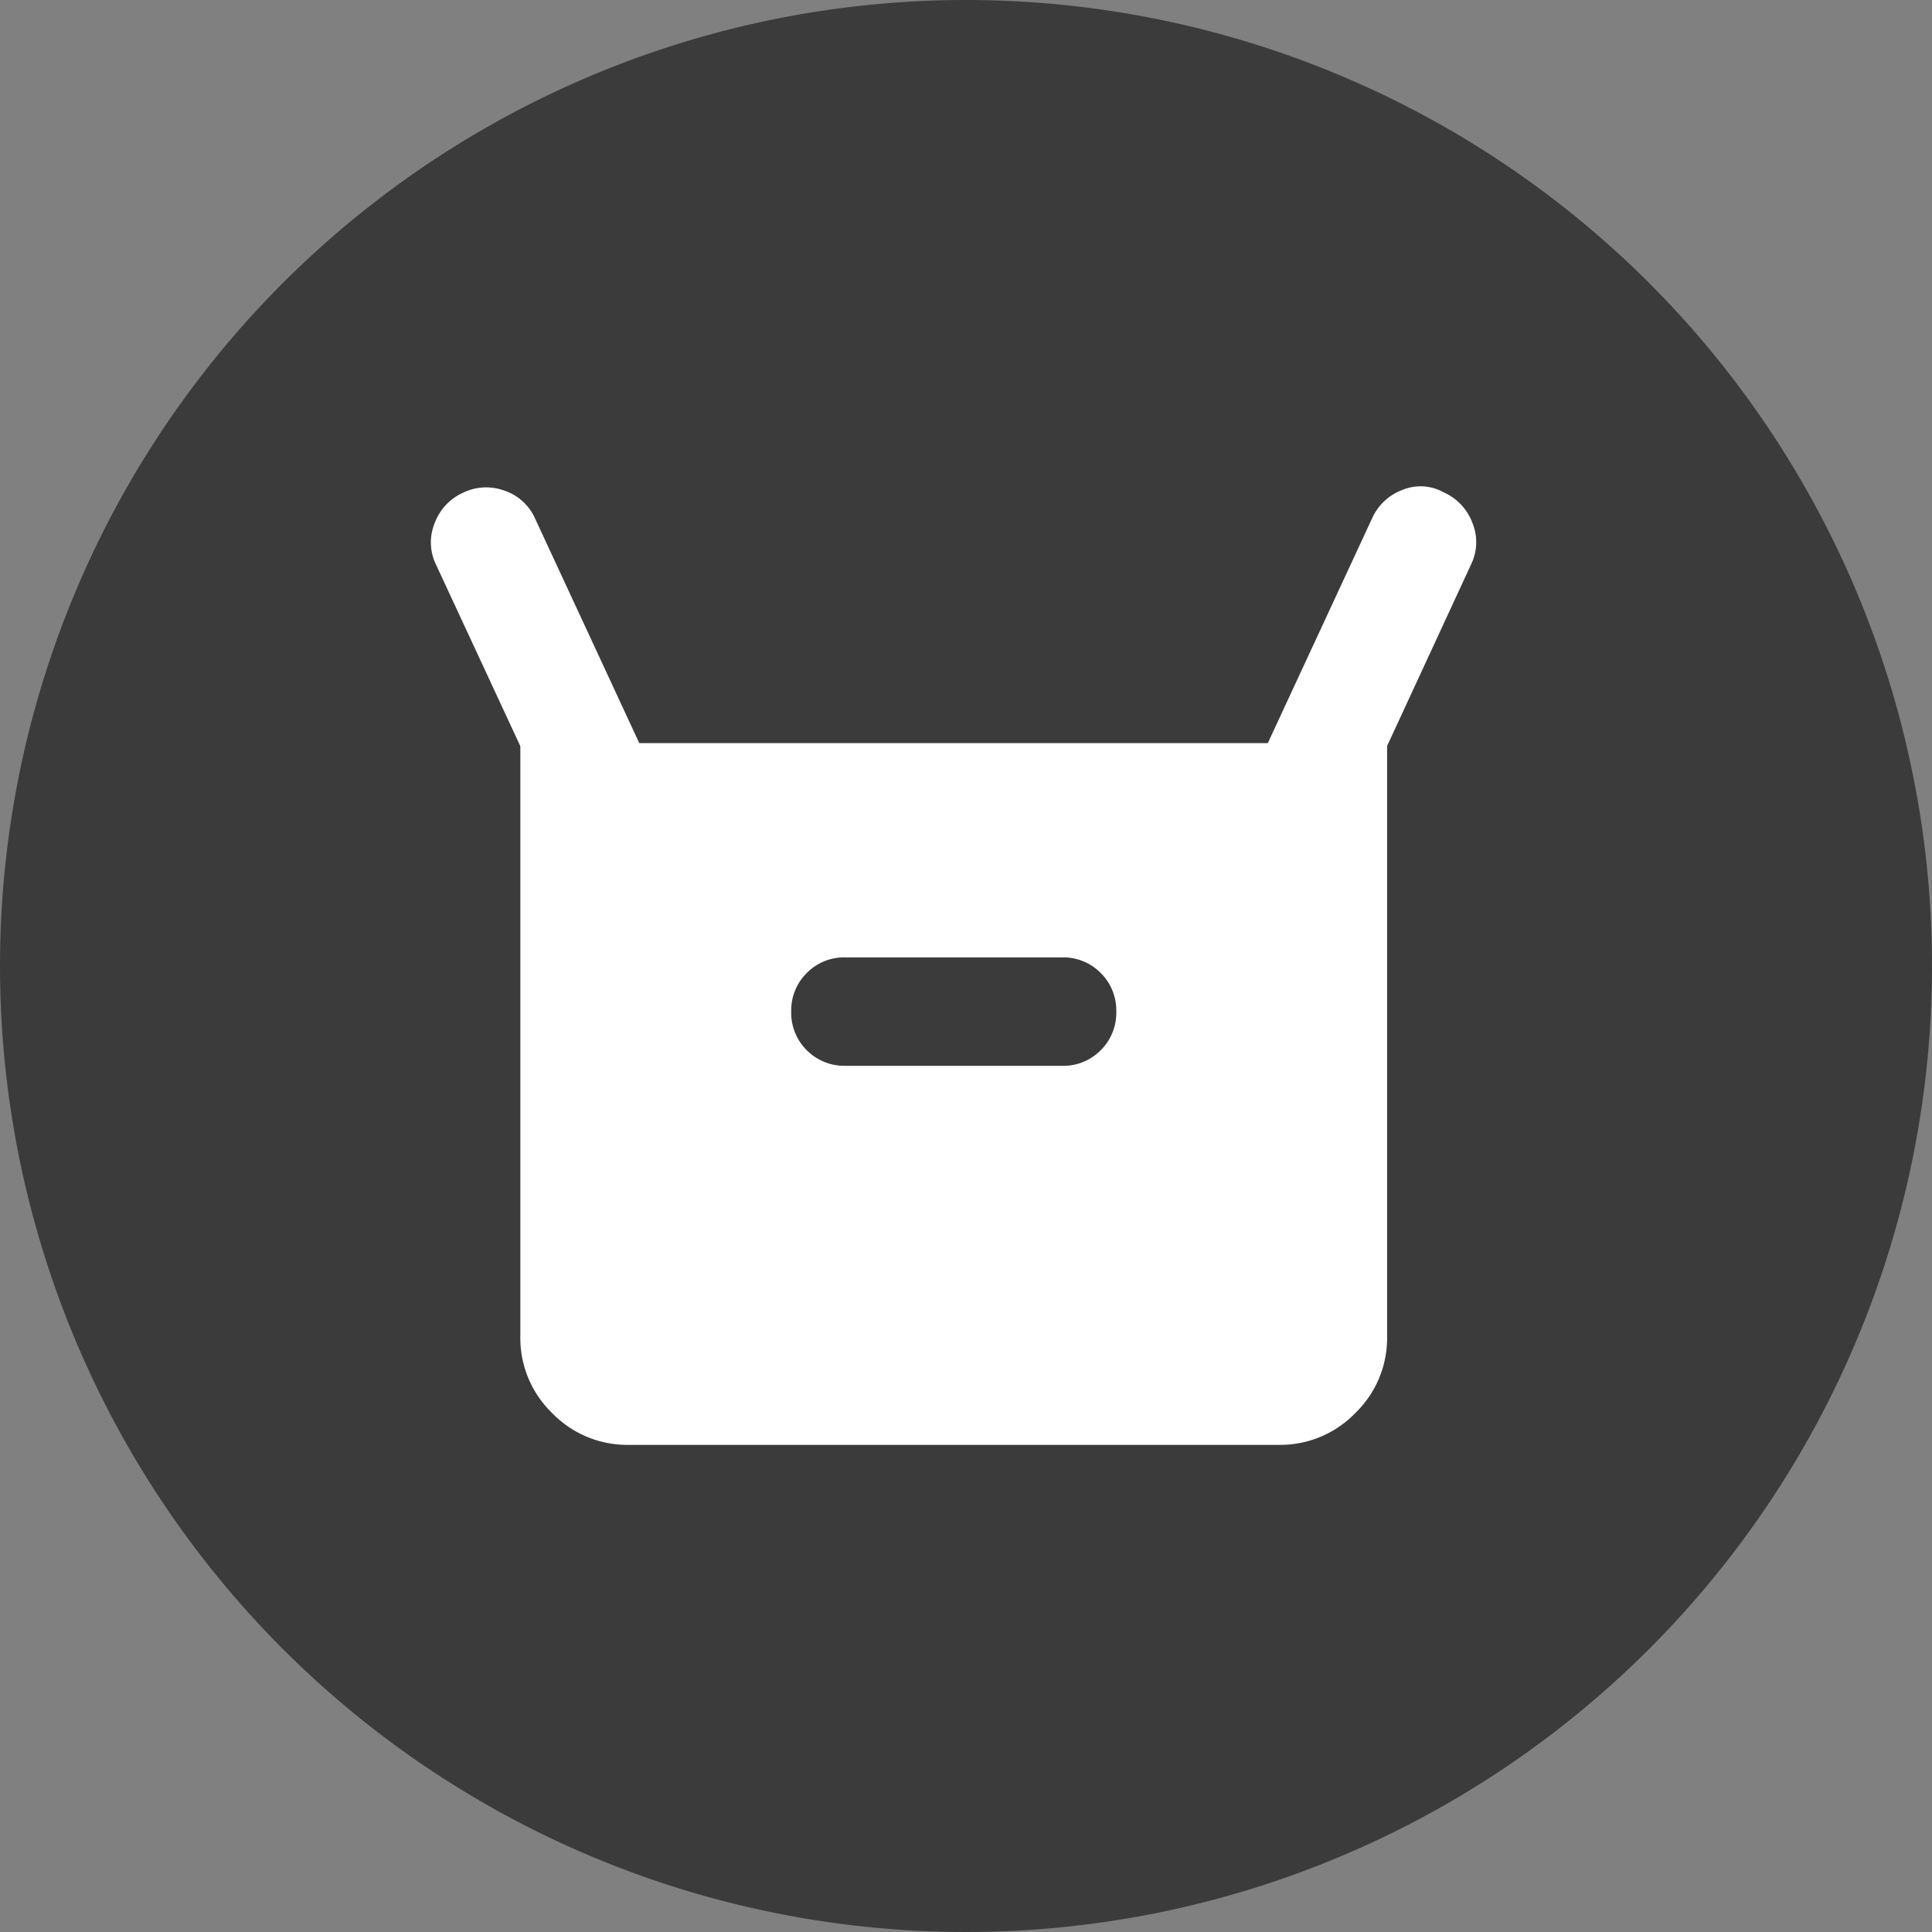
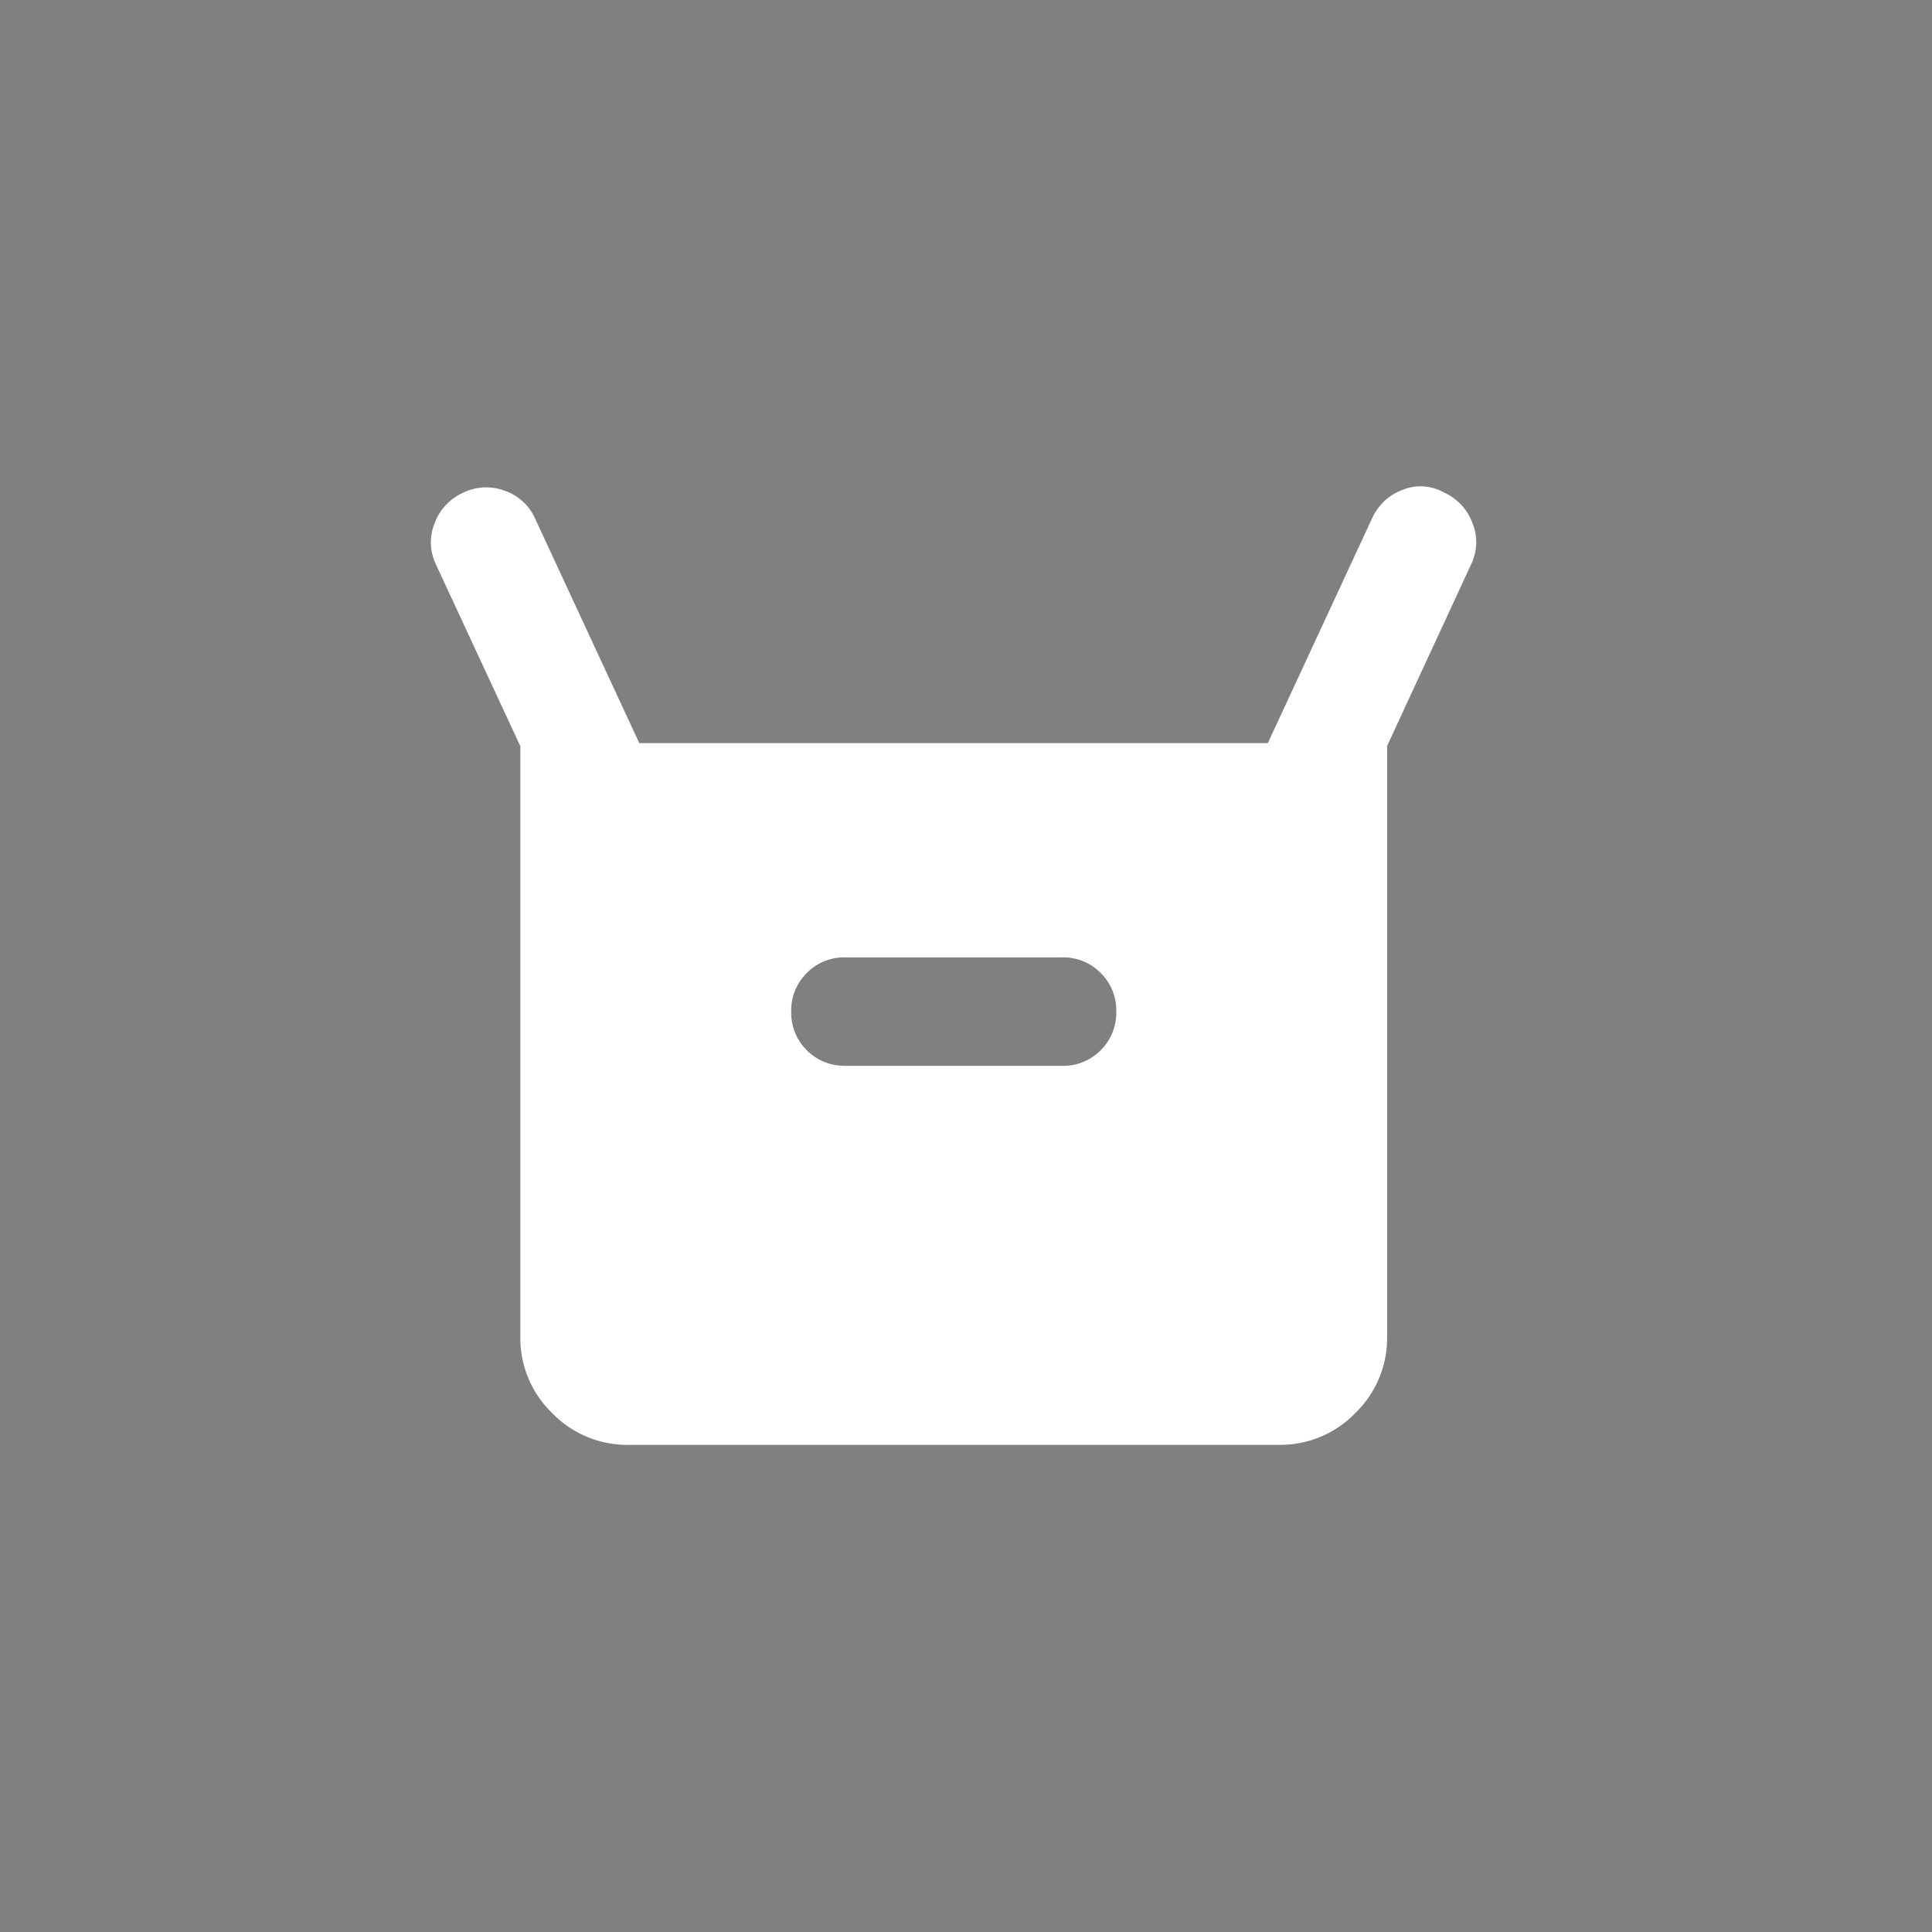
<svg xmlns="http://www.w3.org/2000/svg" width="28" height="28" viewBox="0 0 28 28">
  <rect x="0" y="0" width="28" height="28" fill="#808080" stroke="none" />
  <g id="icon-unpacked-circle" transform="translate(-14900.79 -16264)">
-     <path id="circle" d="M14,0A14,14,0,1,1,0,14,14,14,0,0,1,14,0Z" transform="translate(14900.79 16264)" fill="#3b3b3b" />
    <g id="icon-unpacked" transform="translate(14905.829 16269.039)">
      <rect id="frame" width="17.919" height="17.919" fill="none" />
      <path id="orders_FILL1_wght400_GRAD0_opsz24" d="M95.522-855.251v-8.559L94.3-866.441a.735.735,0,0,1-.02-.6.781.781,0,0,1,.412-.442.763.763,0,0,1,.6-.03.745.745,0,0,1,.442.4l1.512,3.259h9.109l1.512-3.259a.781.781,0,0,1,.442-.412.689.689,0,0,1,.6.039.781.781,0,0,1,.412.442.735.735,0,0,1-.02.6l-1.217,2.631v8.559a1.512,1.512,0,0,1-.461,1.109,1.513,1.513,0,0,1-1.109.461H97.092a1.513,1.513,0,0,1-1.109-.461A1.512,1.512,0,0,1,95.522-855.251Zm4.711-3.926h3.141a.76.76,0,0,0,.559-.226.76.76,0,0,0,.226-.56.76.76,0,0,0-.226-.56.76.76,0,0,0-.559-.226h-3.141a.76.76,0,0,0-.559.226.76.76,0,0,0-.226.56.76.76,0,0,0,.226.56A.76.76,0,0,0,100.233-859.178Z" transform="translate(-93.02 869.585)" fill="#fff" />
    </g>
  </g>
</svg>